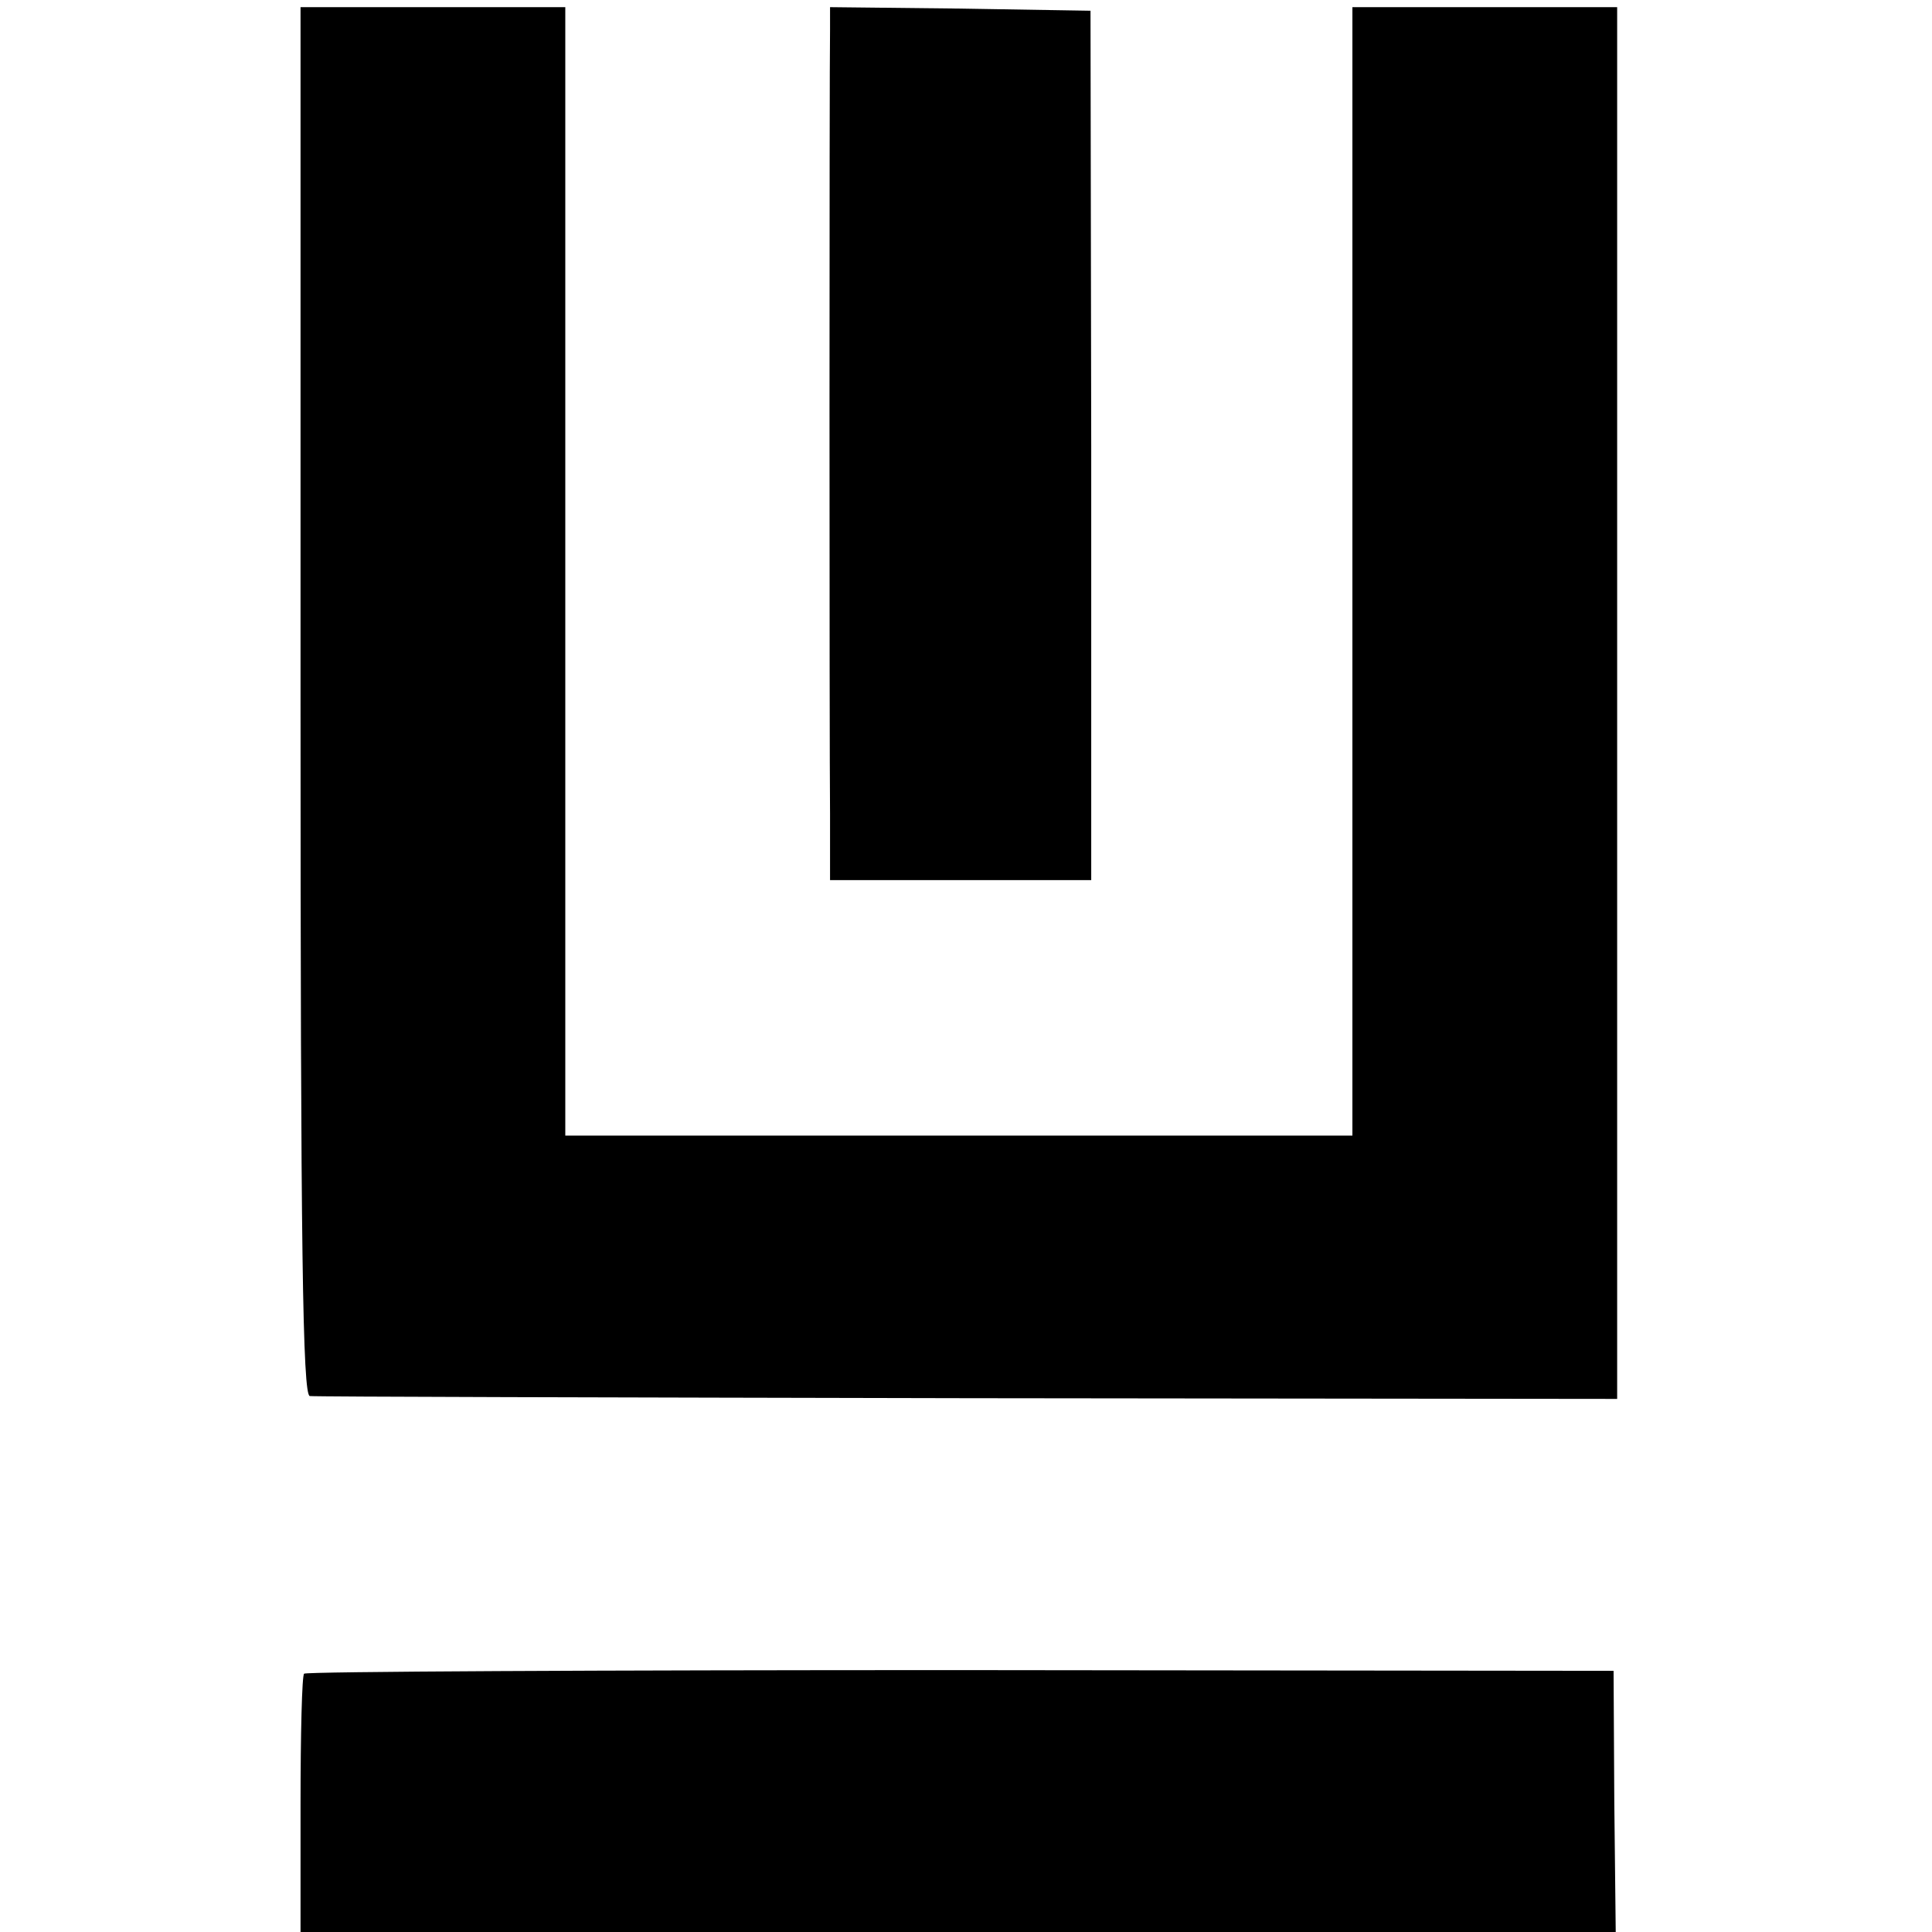
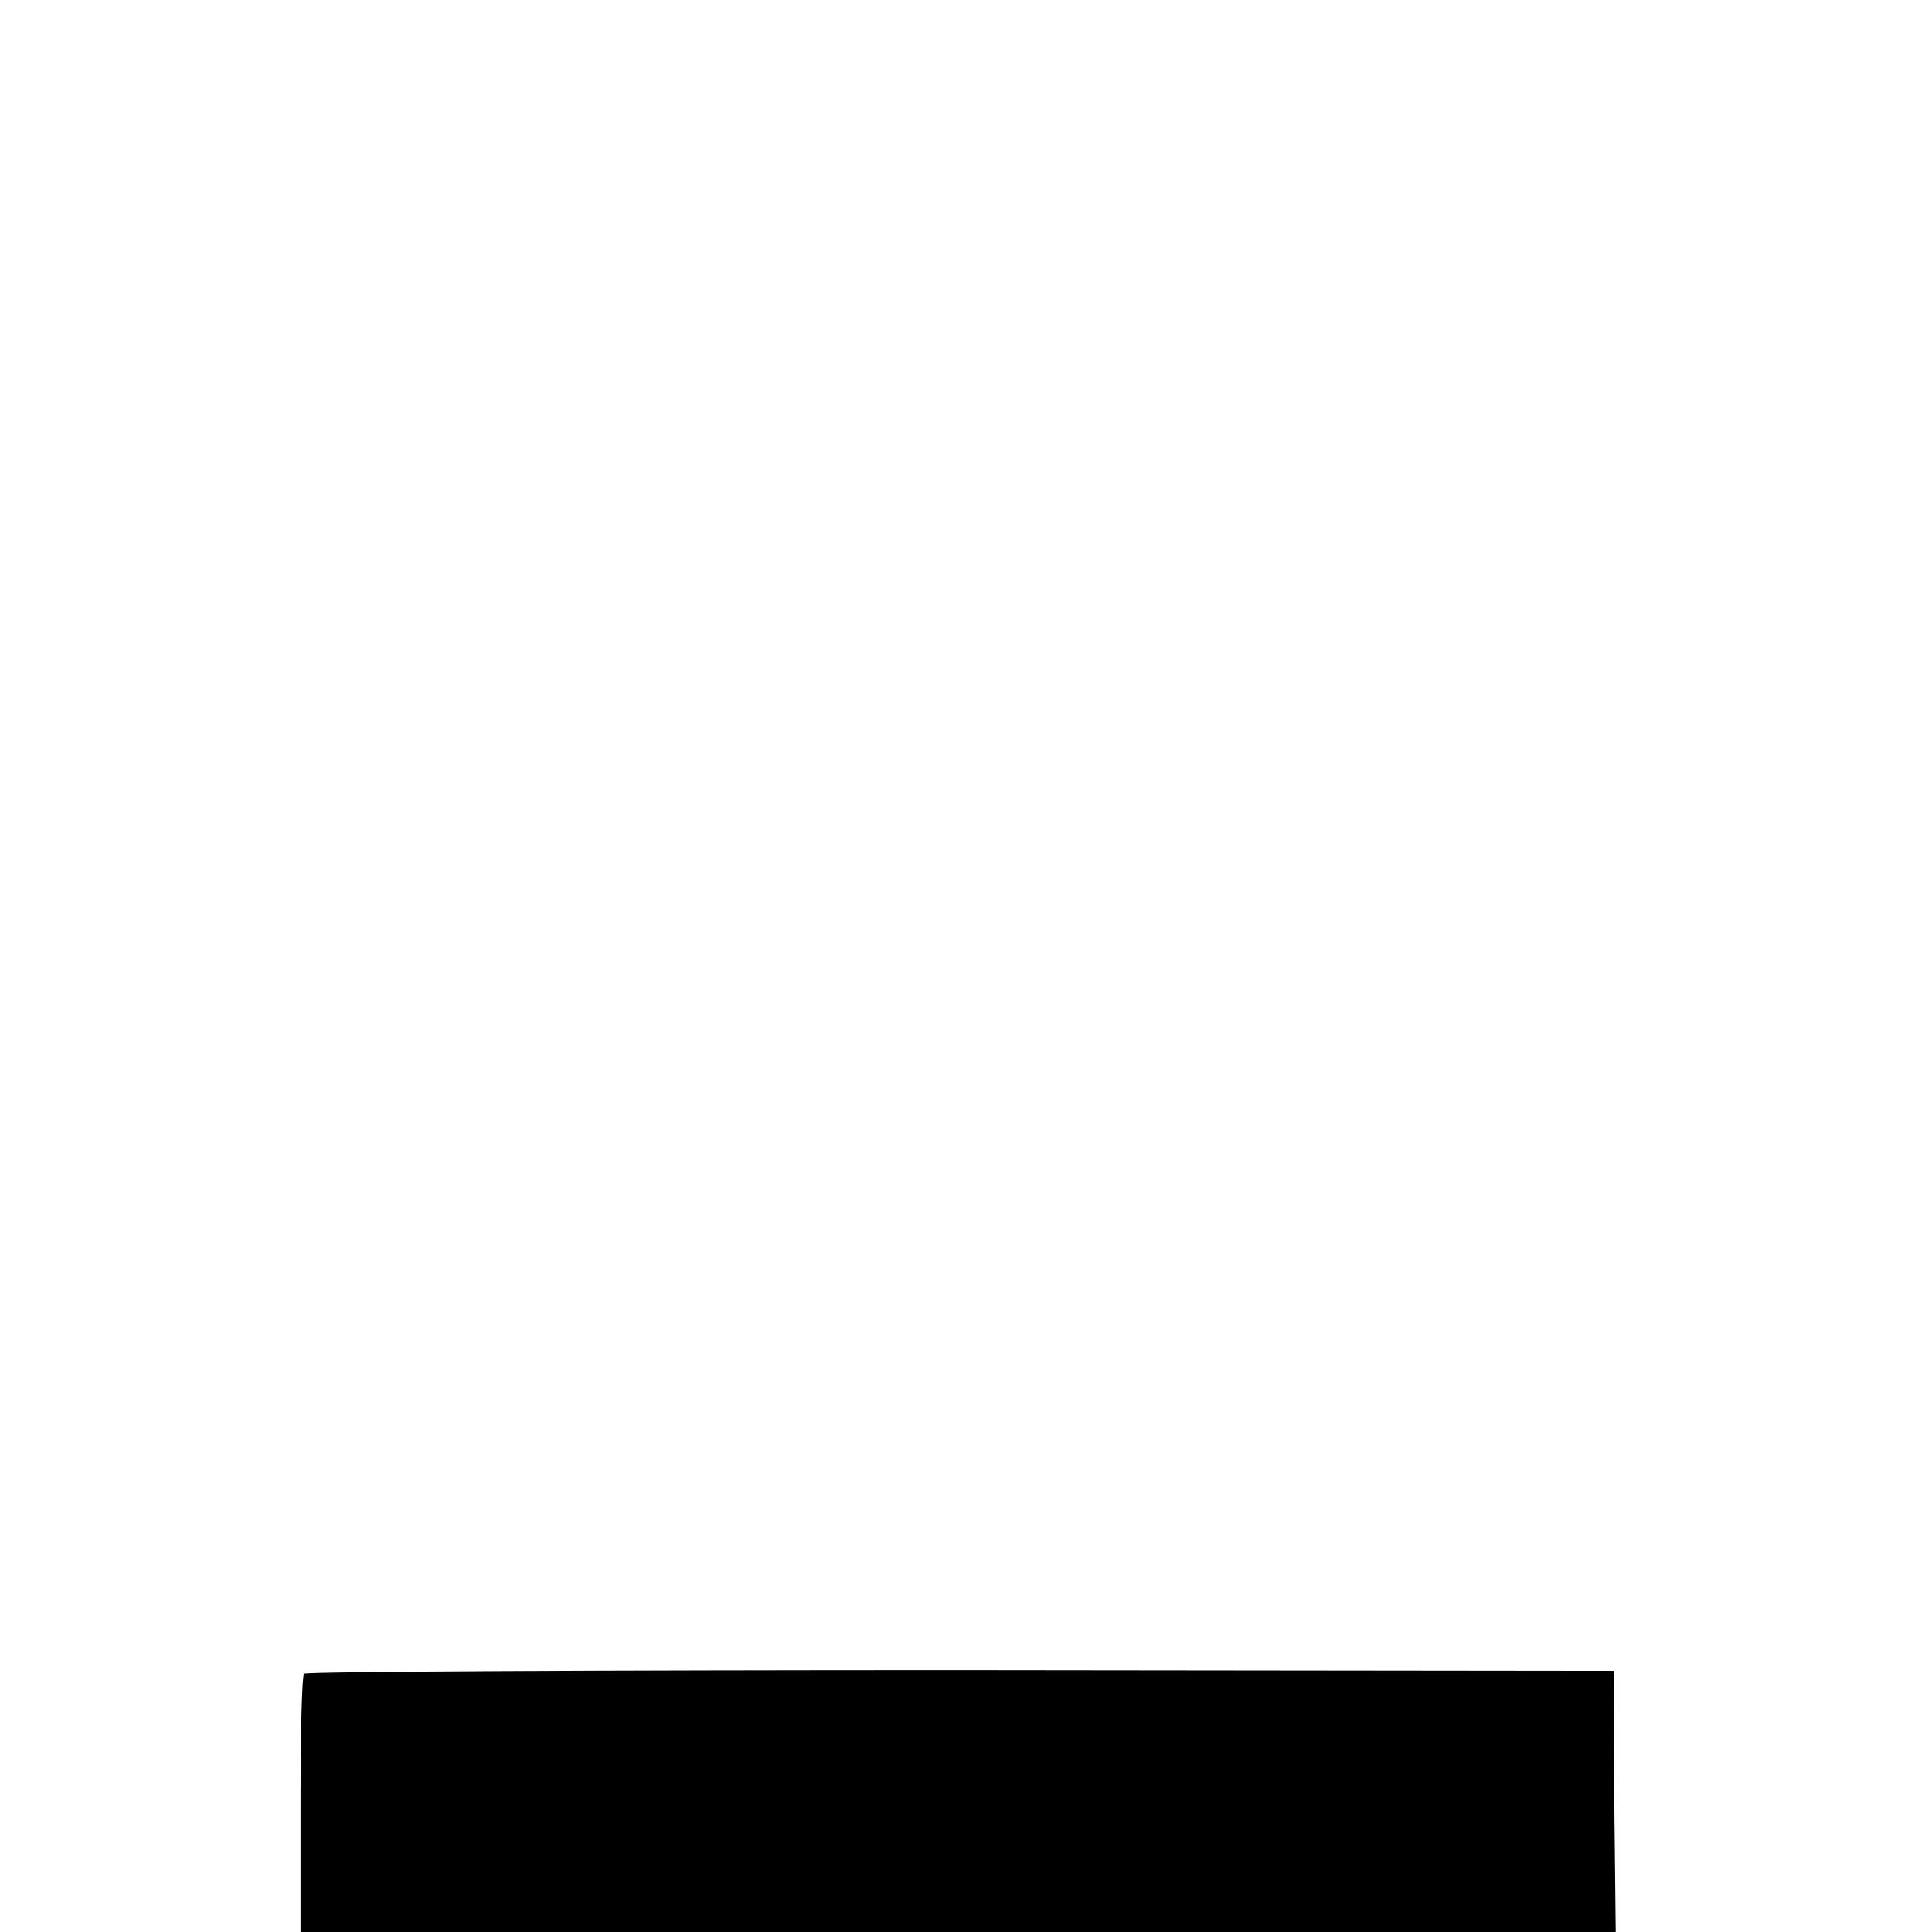
<svg xmlns="http://www.w3.org/2000/svg" version="1.0" width="270pt" height="270pt" viewBox="0 0 270 270" preserveAspectRatio="xMidYMid meet">
  <g transform="translate(0,270) scale(0.1,-0.1)" fill="#000000" stroke="none">
-     <path d="M420 1720 c0 -769 3 -970 13 -971 6 -1 420 -2 920 -3 l907 -1 0 973 0 972 -185 0 -185 0 0 -788 0 -789 -550 0 -550 0 0 789 0 788 -185 0 -185 0 0 -970z" />
-     <path d="M1160 2658 c-1 -55 -1 -997 0 -1095 l0 -93 183 0 182 0 0 607 -1 608 -182 3 -182 2 0 -32z" />
    <path d="M425 361 c-3 -2 -5 -85 -5 -183 l0 -178 919 0 919 0 -2 182 -1 183 -913 1 c-502 0 -915 -2 -917 -5z" />
  </g>
</svg>